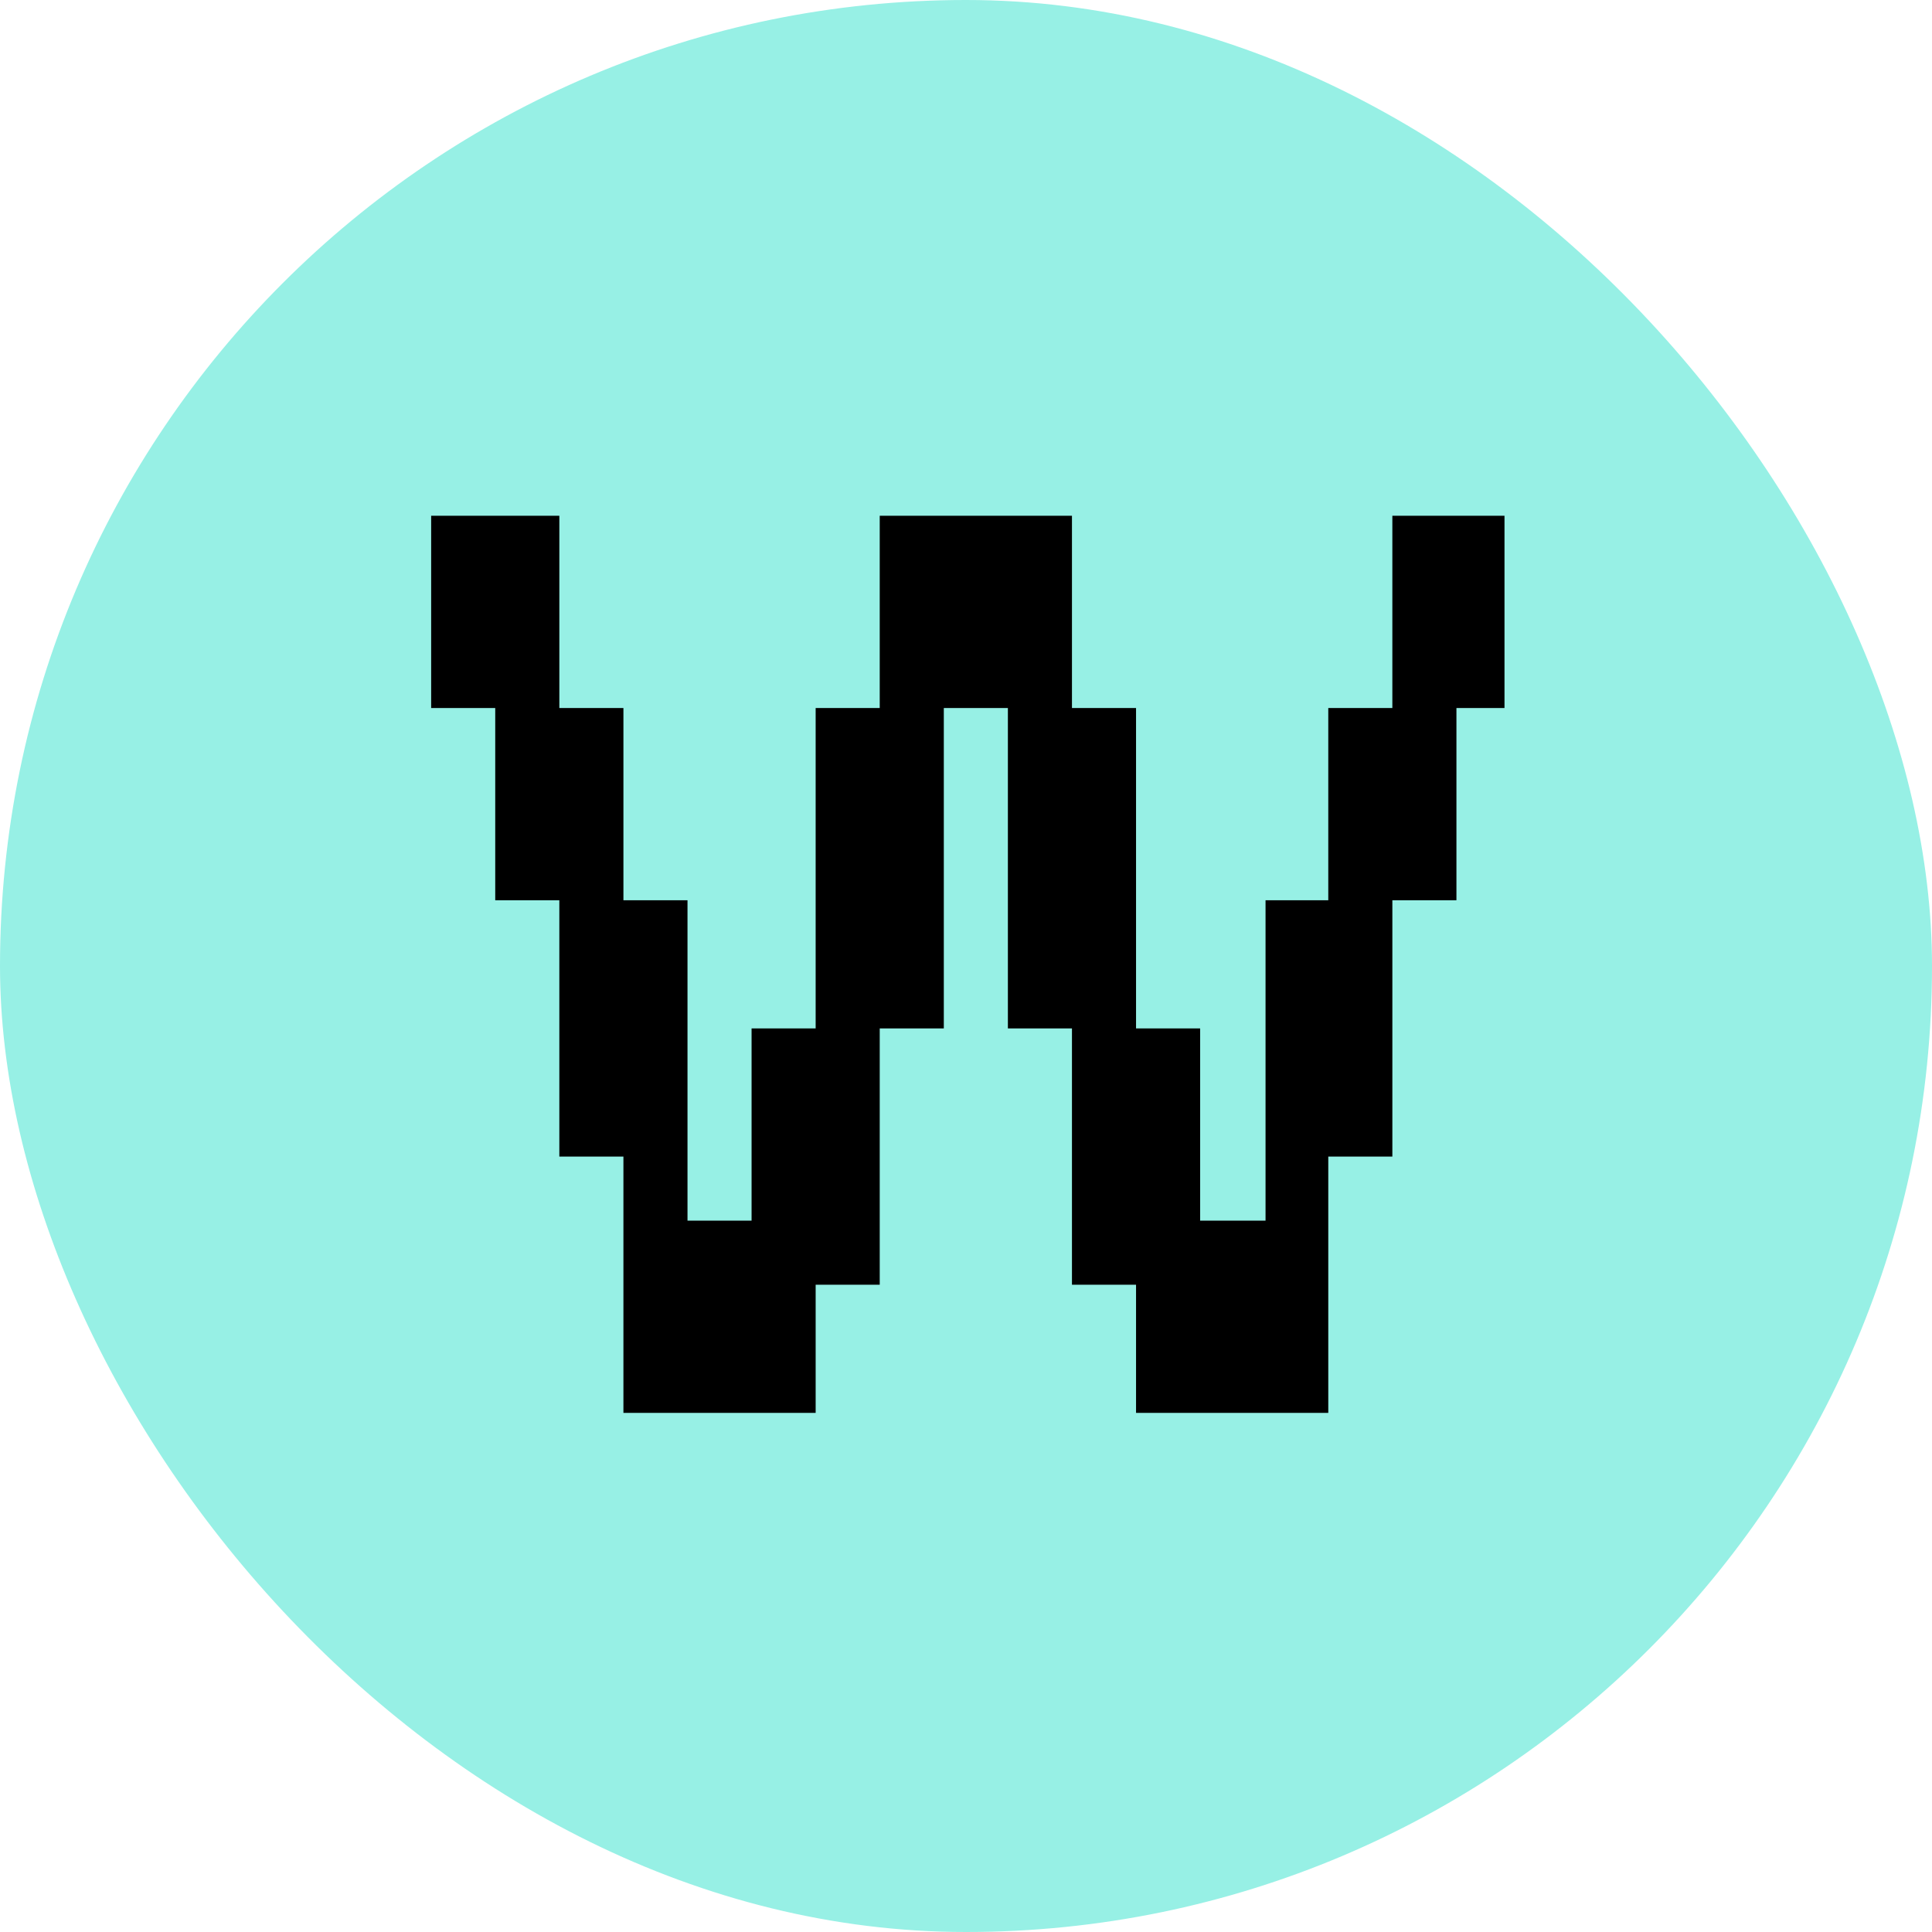
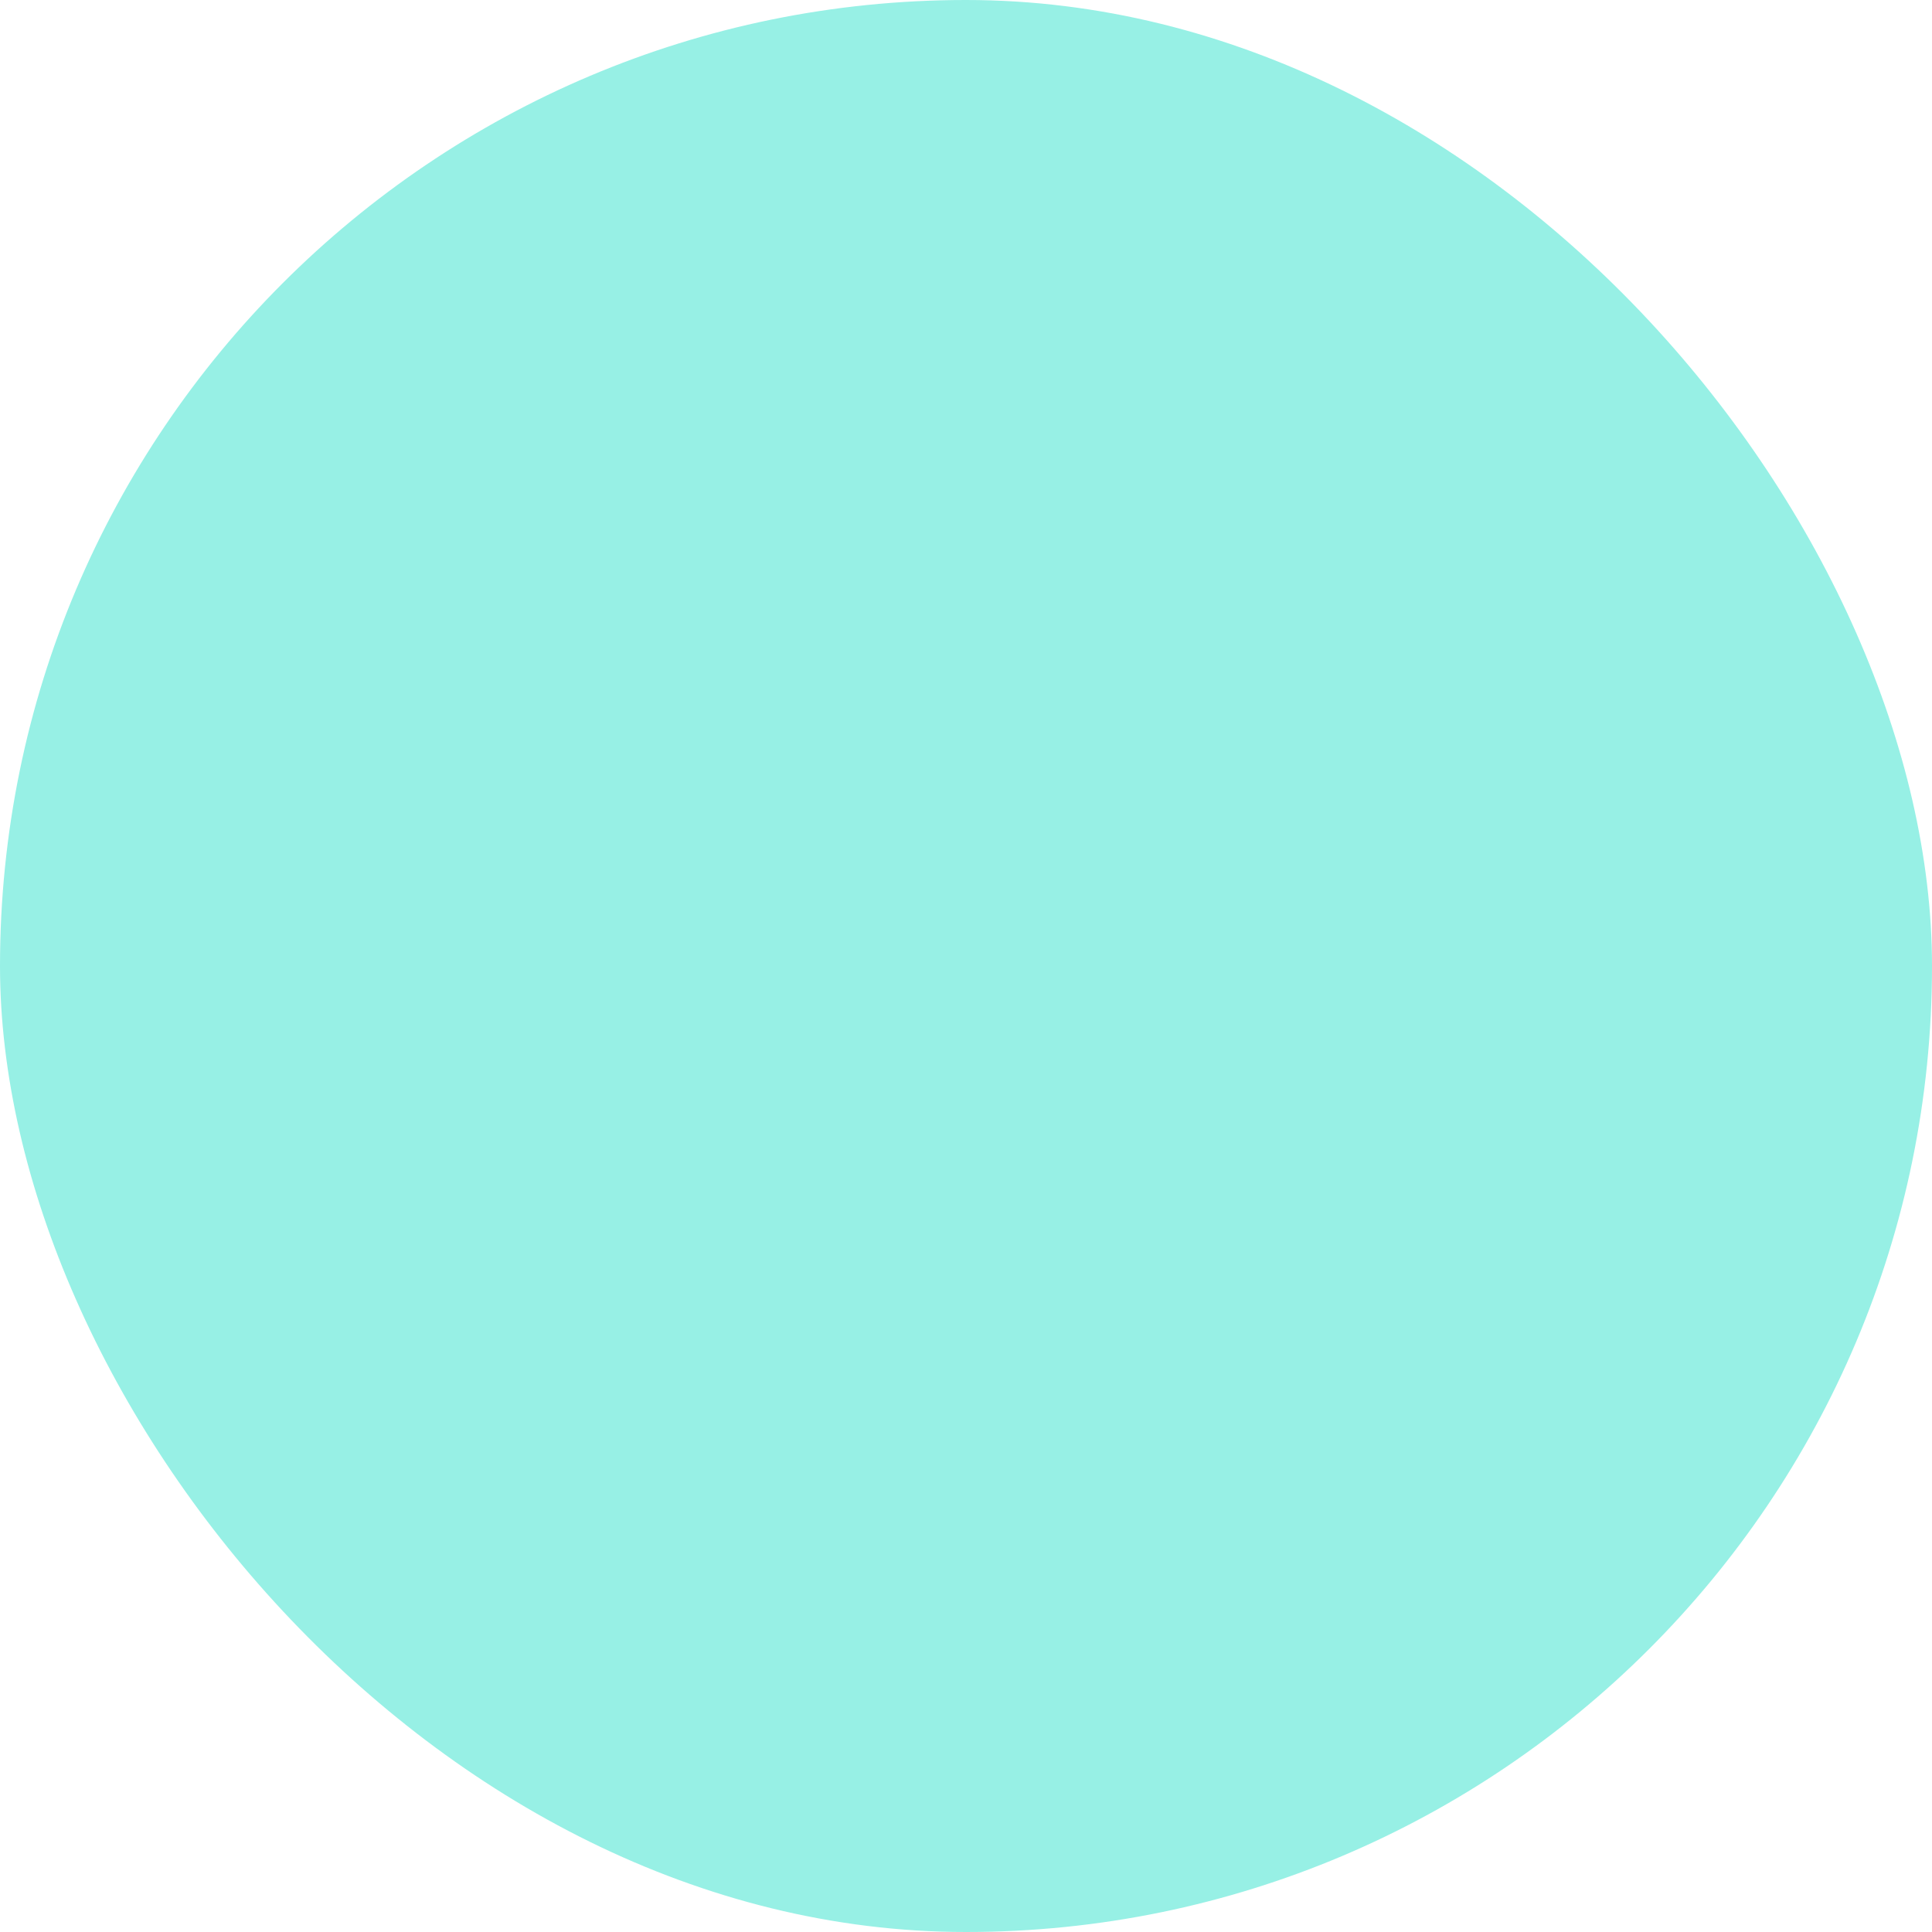
<svg xmlns="http://www.w3.org/2000/svg" width="72" height="72" viewBox="0 0 72 72" fill="none">
  <rect width="72" height="72" rx="36" fill="#97F0E5" />
-   <path d="M30.397 52.654H23.233V43.102H20.845V33.55H18.456V26.386H16.068L16.068 19.221L20.845 19.221V26.386H23.233V33.55H25.621V45.49H28.009V38.326H30.397V26.386H32.785V19.221H39.949V26.386H42.337V38.326H44.725V45.49H47.163V33.55H49.501V26.386H51.889V19.221H56.068V26.386H54.277V33.55H51.889V43.102H49.501V52.654H42.337V47.878H39.949V38.326H37.561V26.386H35.173V38.326H32.785V47.878H30.397V52.654Z" fill="black" />
</svg>